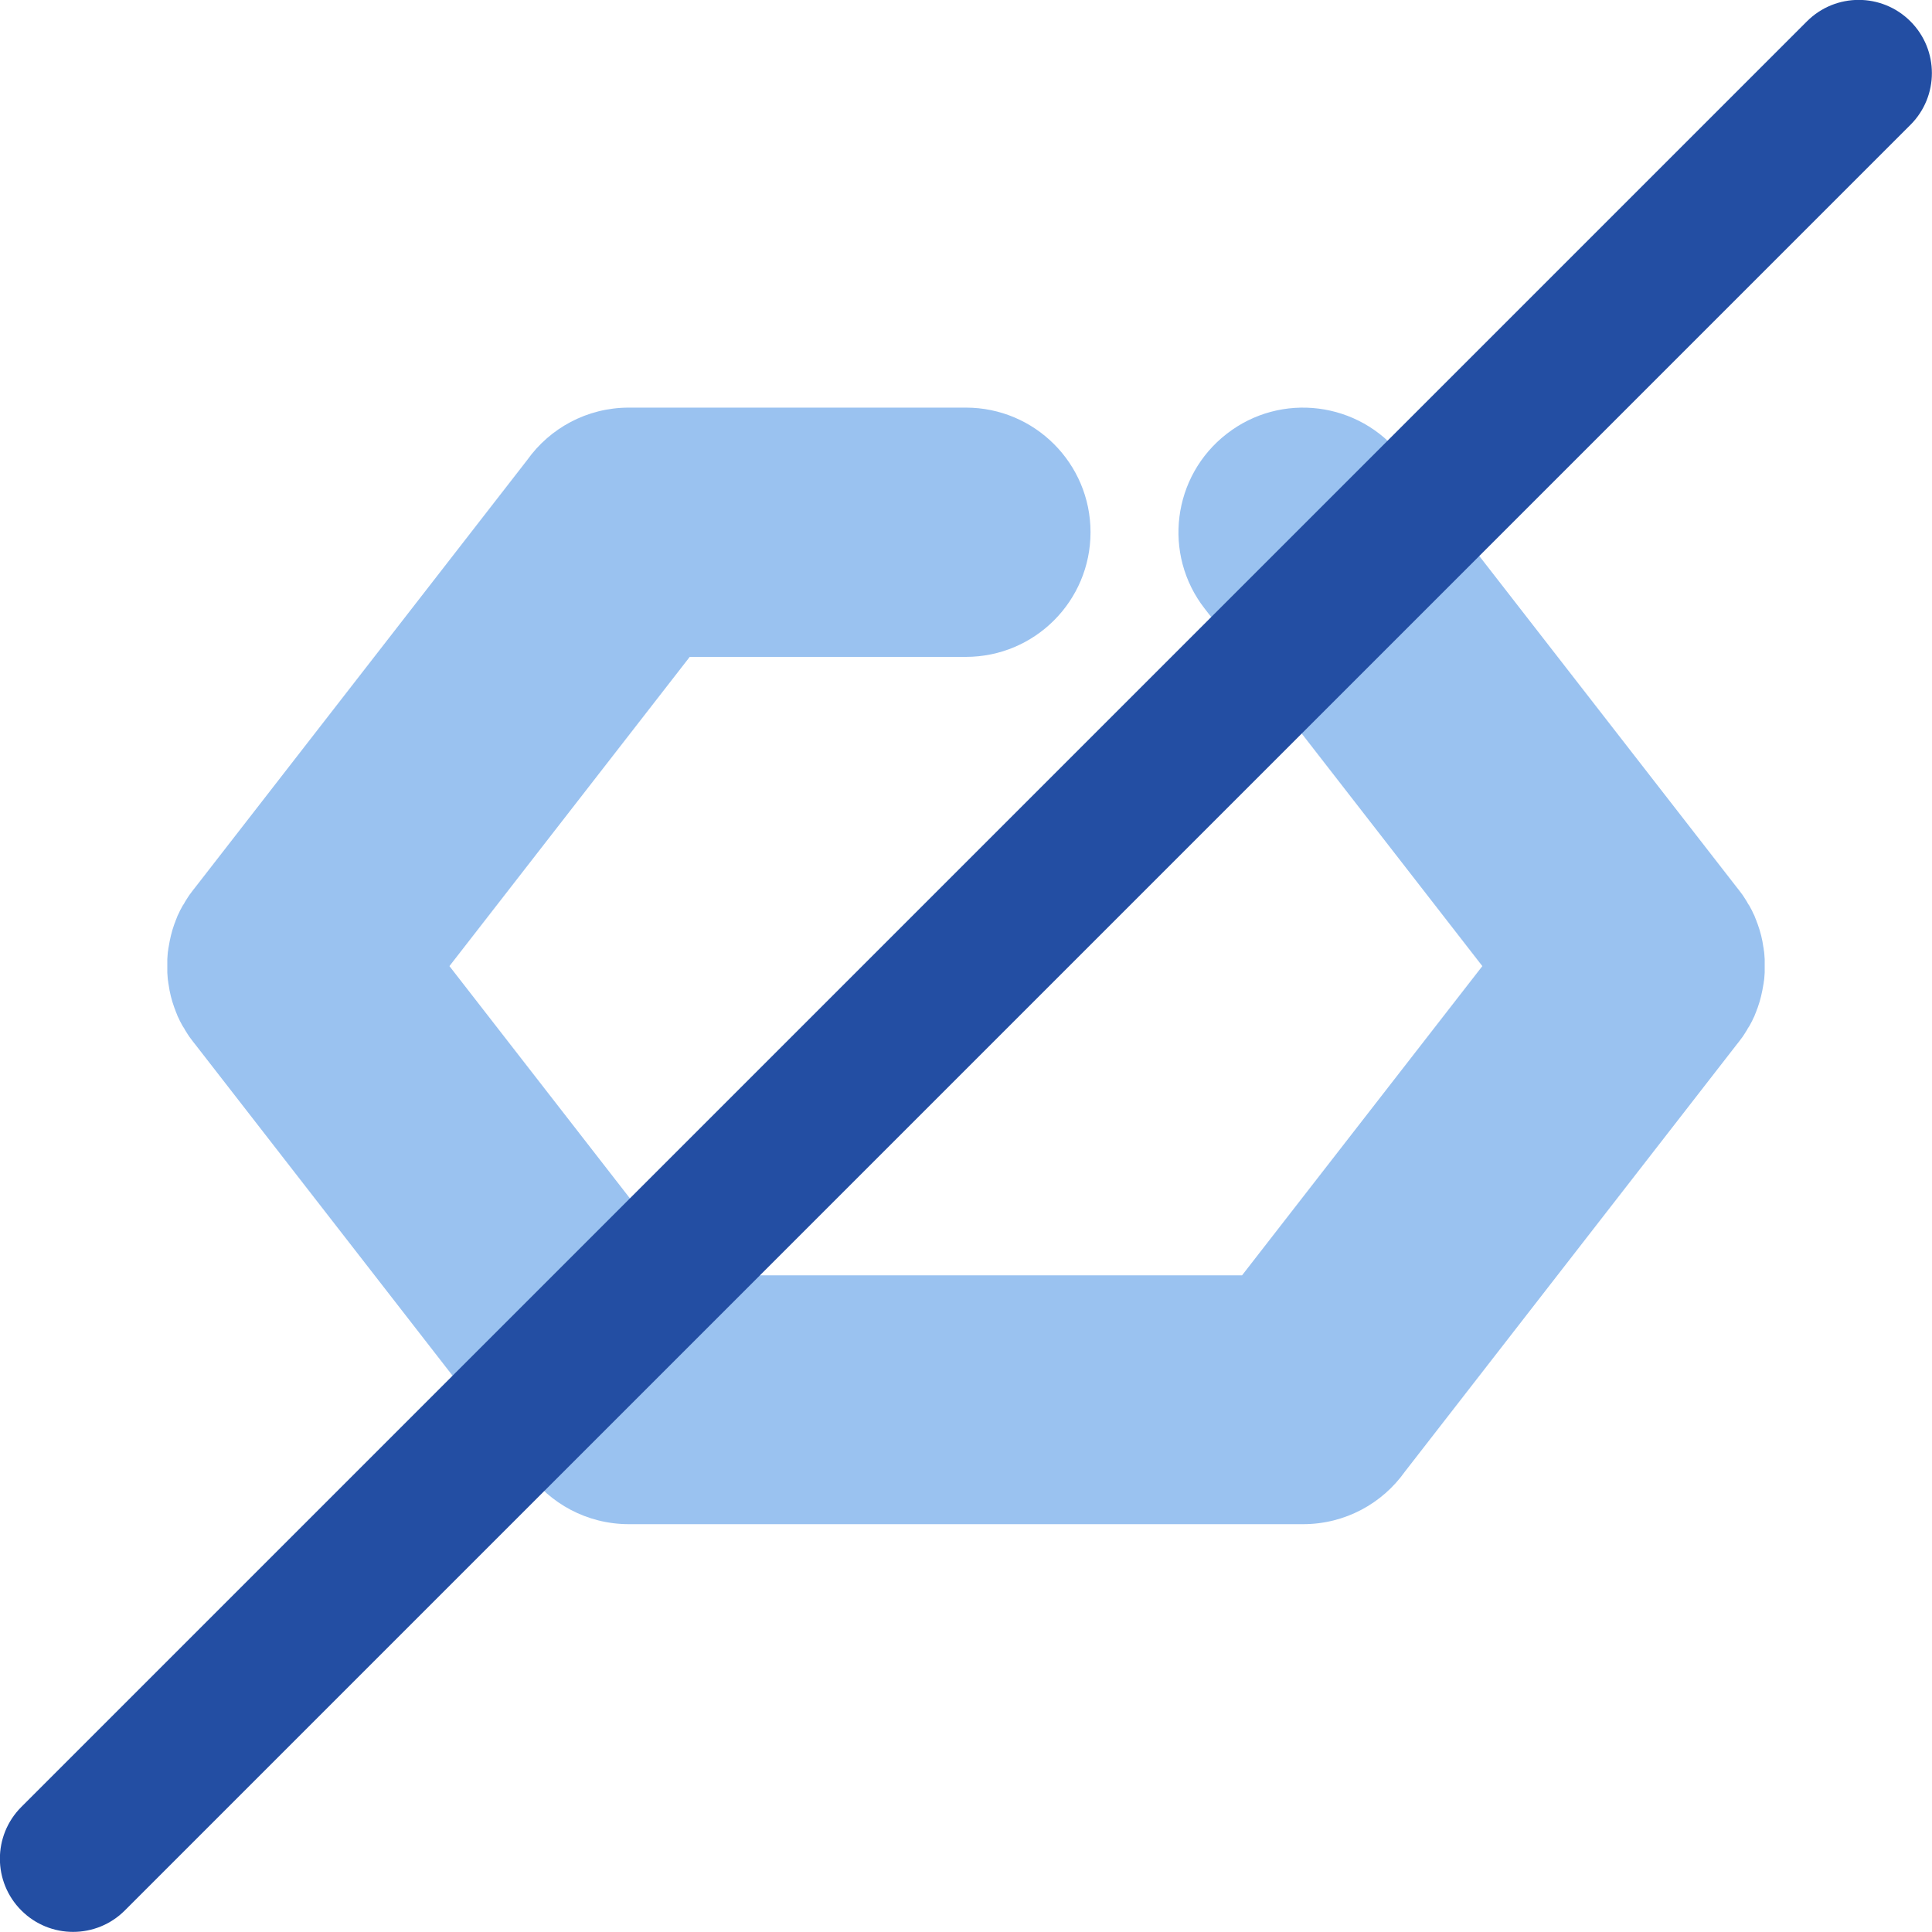
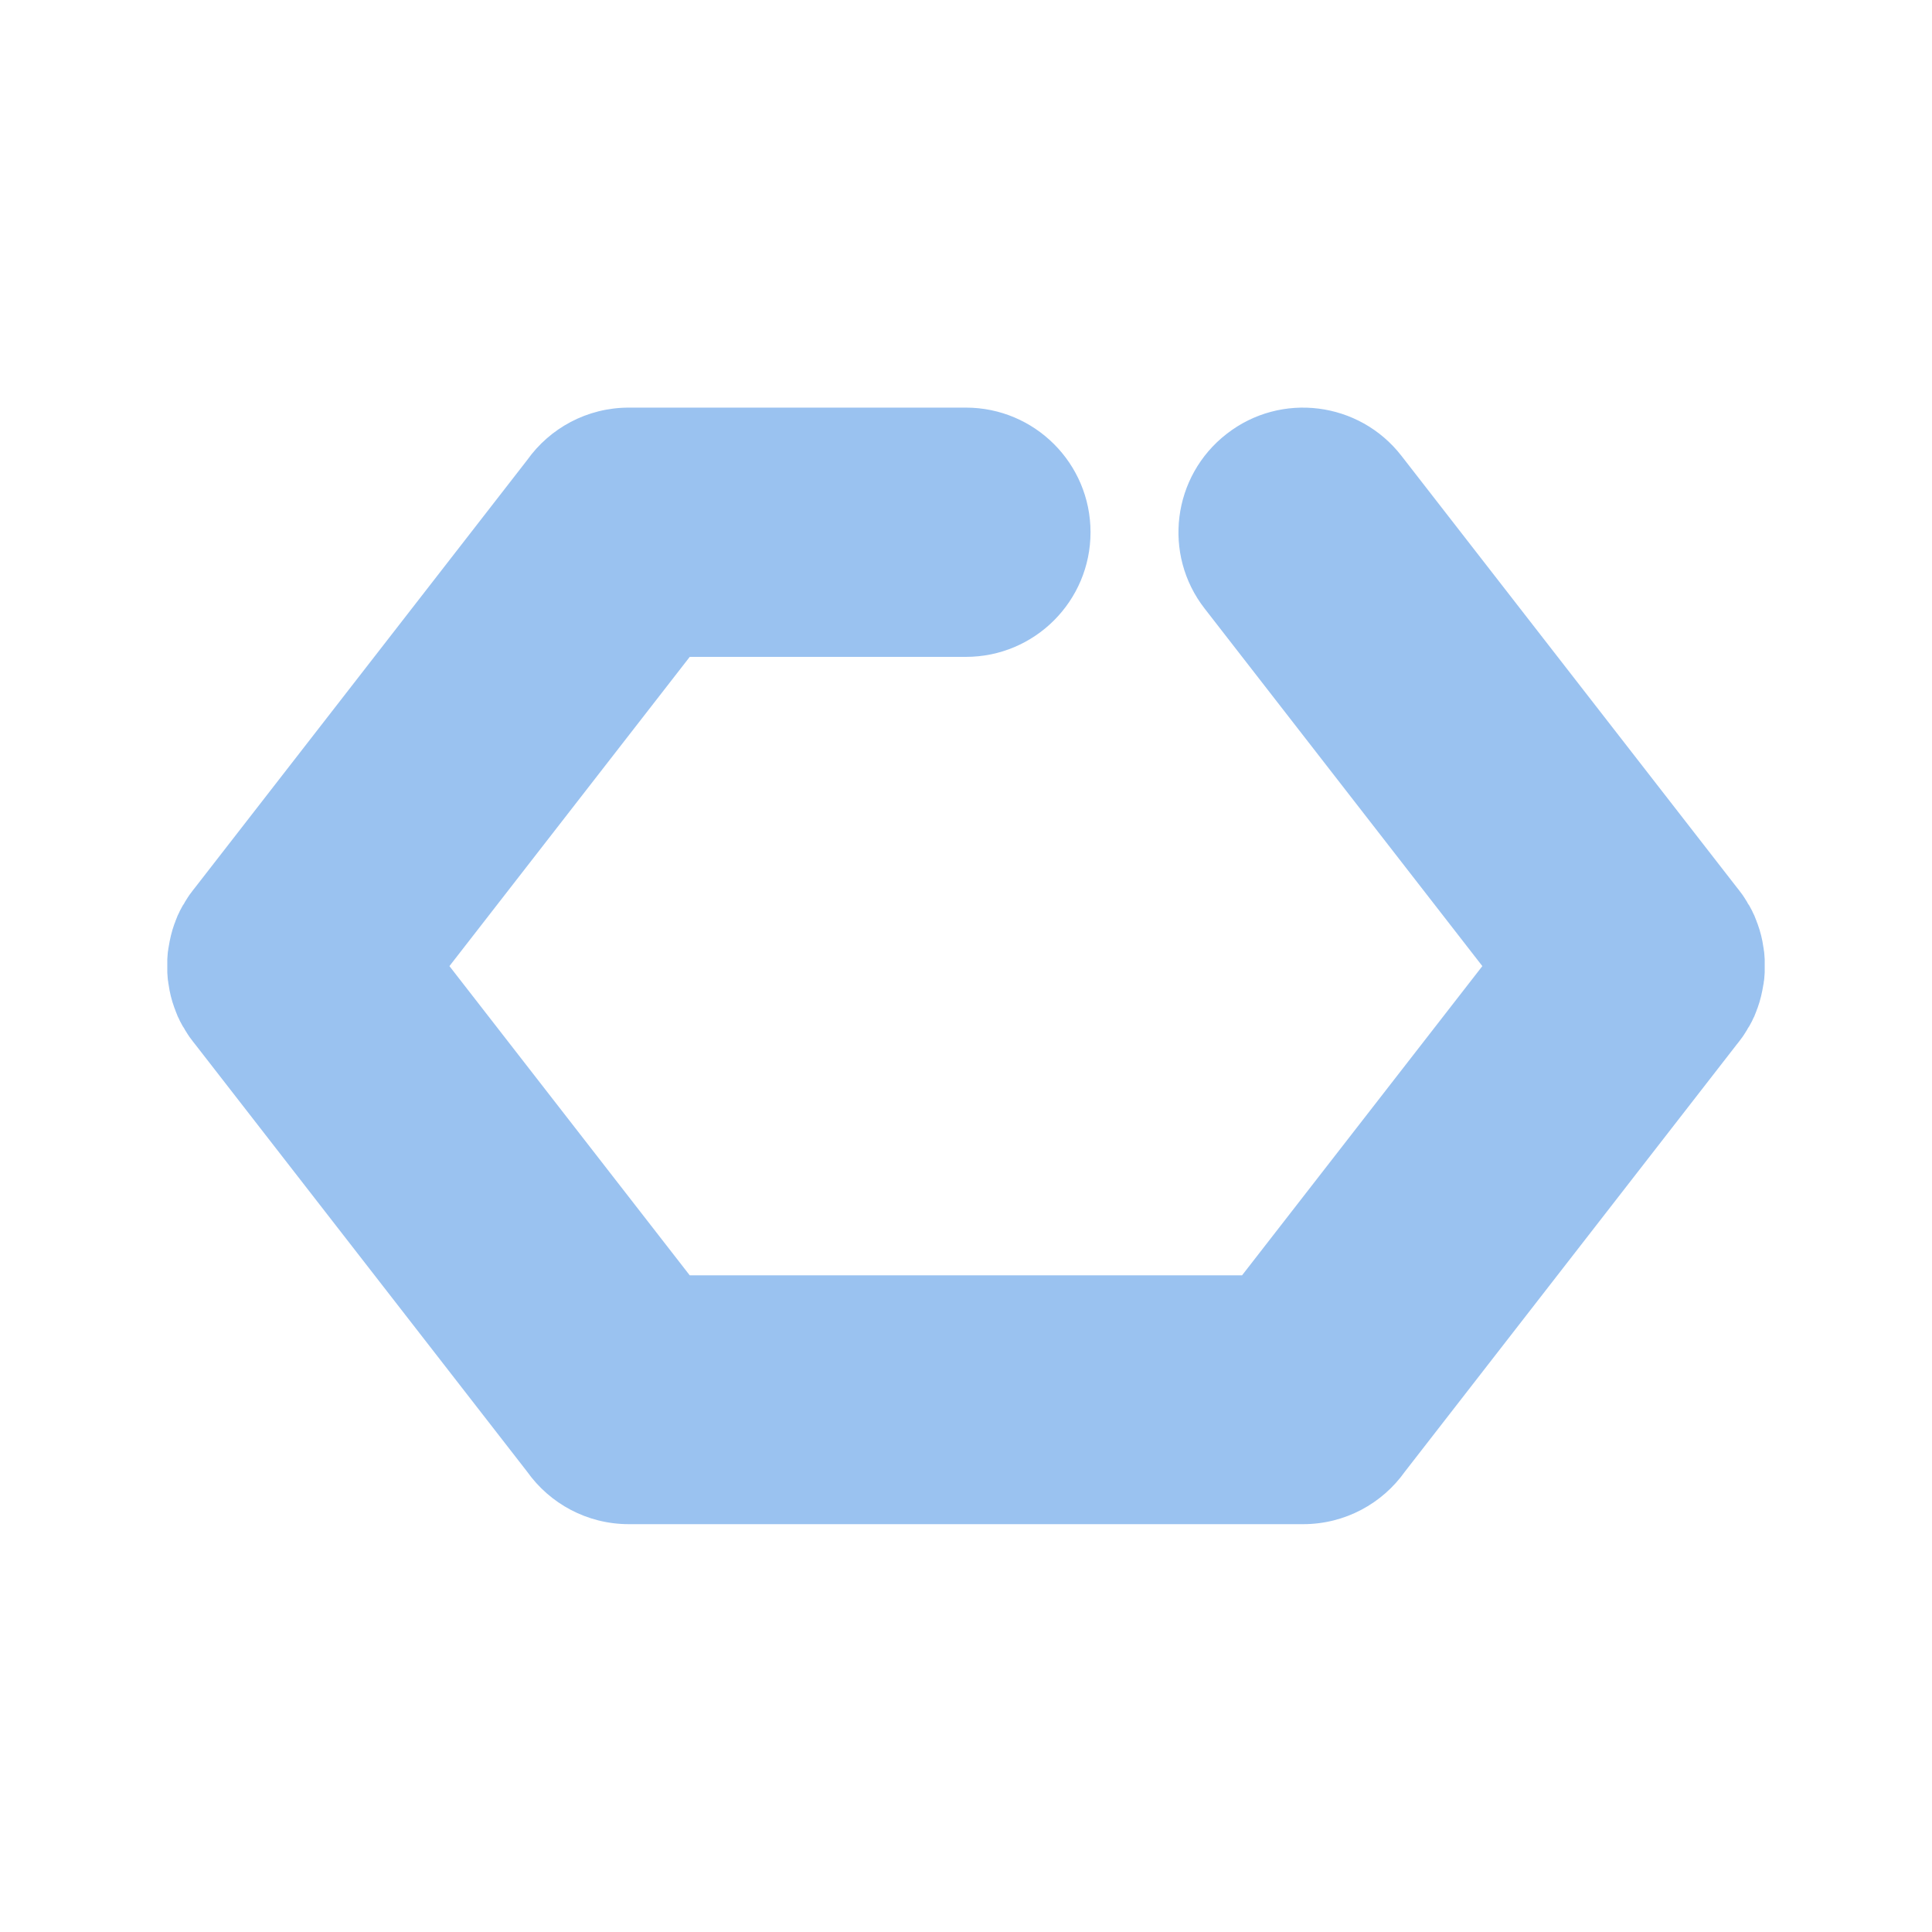
<svg xmlns="http://www.w3.org/2000/svg" viewBox="0 0 90.53 90.53" style="shape-rendering:geometricPrecision; text-rendering:geometricPrecision; image-rendering:optimizeQuality; fill-rule:evenodd; clip-rule:evenodd" version="1.0" height="5.588mm" width="5.588mm" xml:space="preserve">
  <defs>
    <style type="text/css">
   
    .fil1 {fill:#234EA3;fill-rule:nonzero}
    .fil0 {fill:#9AC2F0;fill-rule:nonzero}
   
  </style>
  </defs>
  <g id="Camada_x0020_1">
    <g id="_2721771690560">
      <path d="M24.7 21.56c1.06,-1.49 2.8,-2.46 4.77,-2.46l15.79 0c3.22,0 5.84,2.61 5.84,5.84 0,3.22 -2.61,5.84 -5.84,5.84l-12.94 0 -11.26 14.49 11.26 14.49 12.94 0 12.94 0 11.26 -14.49 -13.01 -16.75c-1.98,-2.54 -1.52,-6.21 1.03,-8.19 2.54,-1.98 6.21,-1.52 8.19,1.03l15.72 20.23 0.08 0.1 0.18 0.24 0 0 0.08 0.12 0 0 0.15 0.24 0 0.01 0.07 0.11 0.01 0.01 0.06 0.11 0.01 0.02 0.06 0.11 0.01 0.02 0.05 0.11 0.01 0.02 0.05 0.1 0.01 0.03 0.04 0.1 0.04 0.1 0.01 0.03 0.01 0.03 0.04 0.1c0.13,0.36 0.22,0.72 0.27,1.09l0.01 0.05 0.01 0.09 0.01 0.05 0.01 0.09 0.02 0.28 0 0.05 0 0.09 0 0.05 0 0.09 0 0.06 -0 0.09 -0 0.05 -0 0.09 -0 0.05 -0.02 0.28 -0.01 0.09 -0.01 0.05 -0.01 0.09 -0.01 0.05c-0.06,0.37 -0.14,0.73 -0.27,1.09l-0.04 0.1 -0.01 0.03 -0.01 0.03 -0.04 0.1 -0.04 0.1 -0.01 0.03 -0.05 0.1 -0.01 0.02 -0.05 0.11 -0.01 0.02 -0.06 0.11 -0.01 0.02 -0.06 0.11 -0.01 0.01 -0.07 0.11 -0 0.01 -0.15 0.24 -0 0 -0.08 0.12 -0 0 -0.18 0.24 -0.08 0.1 -15.56 20.03c-1.06,1.49 -2.8,2.46 -4.77,2.46l-15.8 0 -15.79 0c-1.97,0 -3.71,-0.97 -4.77,-2.46l-15.56 -20.03 -0.08 -0.1 -0.18 -0.24 -0 -0 -0.08 -0.12 -0 0 -0.15 -0.24 -0 -0.01 -0.07 -0.11 -0.01 -0.01 -0.06 -0.11 -0.01 -0.02 -0.06 -0.11 -0.01 -0.02 -0.05 -0.11 -0.01 -0.02 -0.05 -0.1 -0.01 -0.03 -0.04 -0.1 -0.04 -0.1 -0.01 -0.03 -0.01 -0.03 -0.04 -0.1c-0.13,-0.36 -0.22,-0.72 -0.27,-1.09l-0.01 -0.05 -0.01 -0.09 -0.01 -0.05 -0.01 -0.09 -0.02 -0.28 -0 -0.05 -0 -0.09 -0 -0.05 -0 -0.09 0 -0.06 0 -0.09 0 -0.05 0 -0.09 0 -0.05 0.02 -0.28 0.01 -0.09 0.01 -0.05 0.01 -0.09 0.01 -0.05c0.06,-0.37 0.14,-0.73 0.27,-1.09l0.04 -0.1 0.01 -0.03 0.01 -0.03 0.04 -0.1 0.04 -0.1 0.01 -0.03 0.05 -0.1 0.01 -0.02 0.05 -0.11 0.01 -0.02 0.06 -0.11 0.01 -0.02 0.06 -0.11 0.01 -0.01 0.07 -0.11 0 -0.01 0.15 -0.24 0 0 0.08 -0.12 0 -0 0.18 -0.24 0.08 -0.1 15.56 -20.03z" class="fil0" />
-       <path d="M5.85 89.52c-1.34,1.34 -3.51,1.34 -4.85,0 -1.34,-1.34 -1.34,-3.51 0,-4.85l83.67 -83.67c1.34,-1.34 3.51,-1.34 4.85,0 1.34,1.34 1.34,3.51 0,4.85l-83.67 83.67z" class="fil1" />
    </g>
  </g>
</svg>